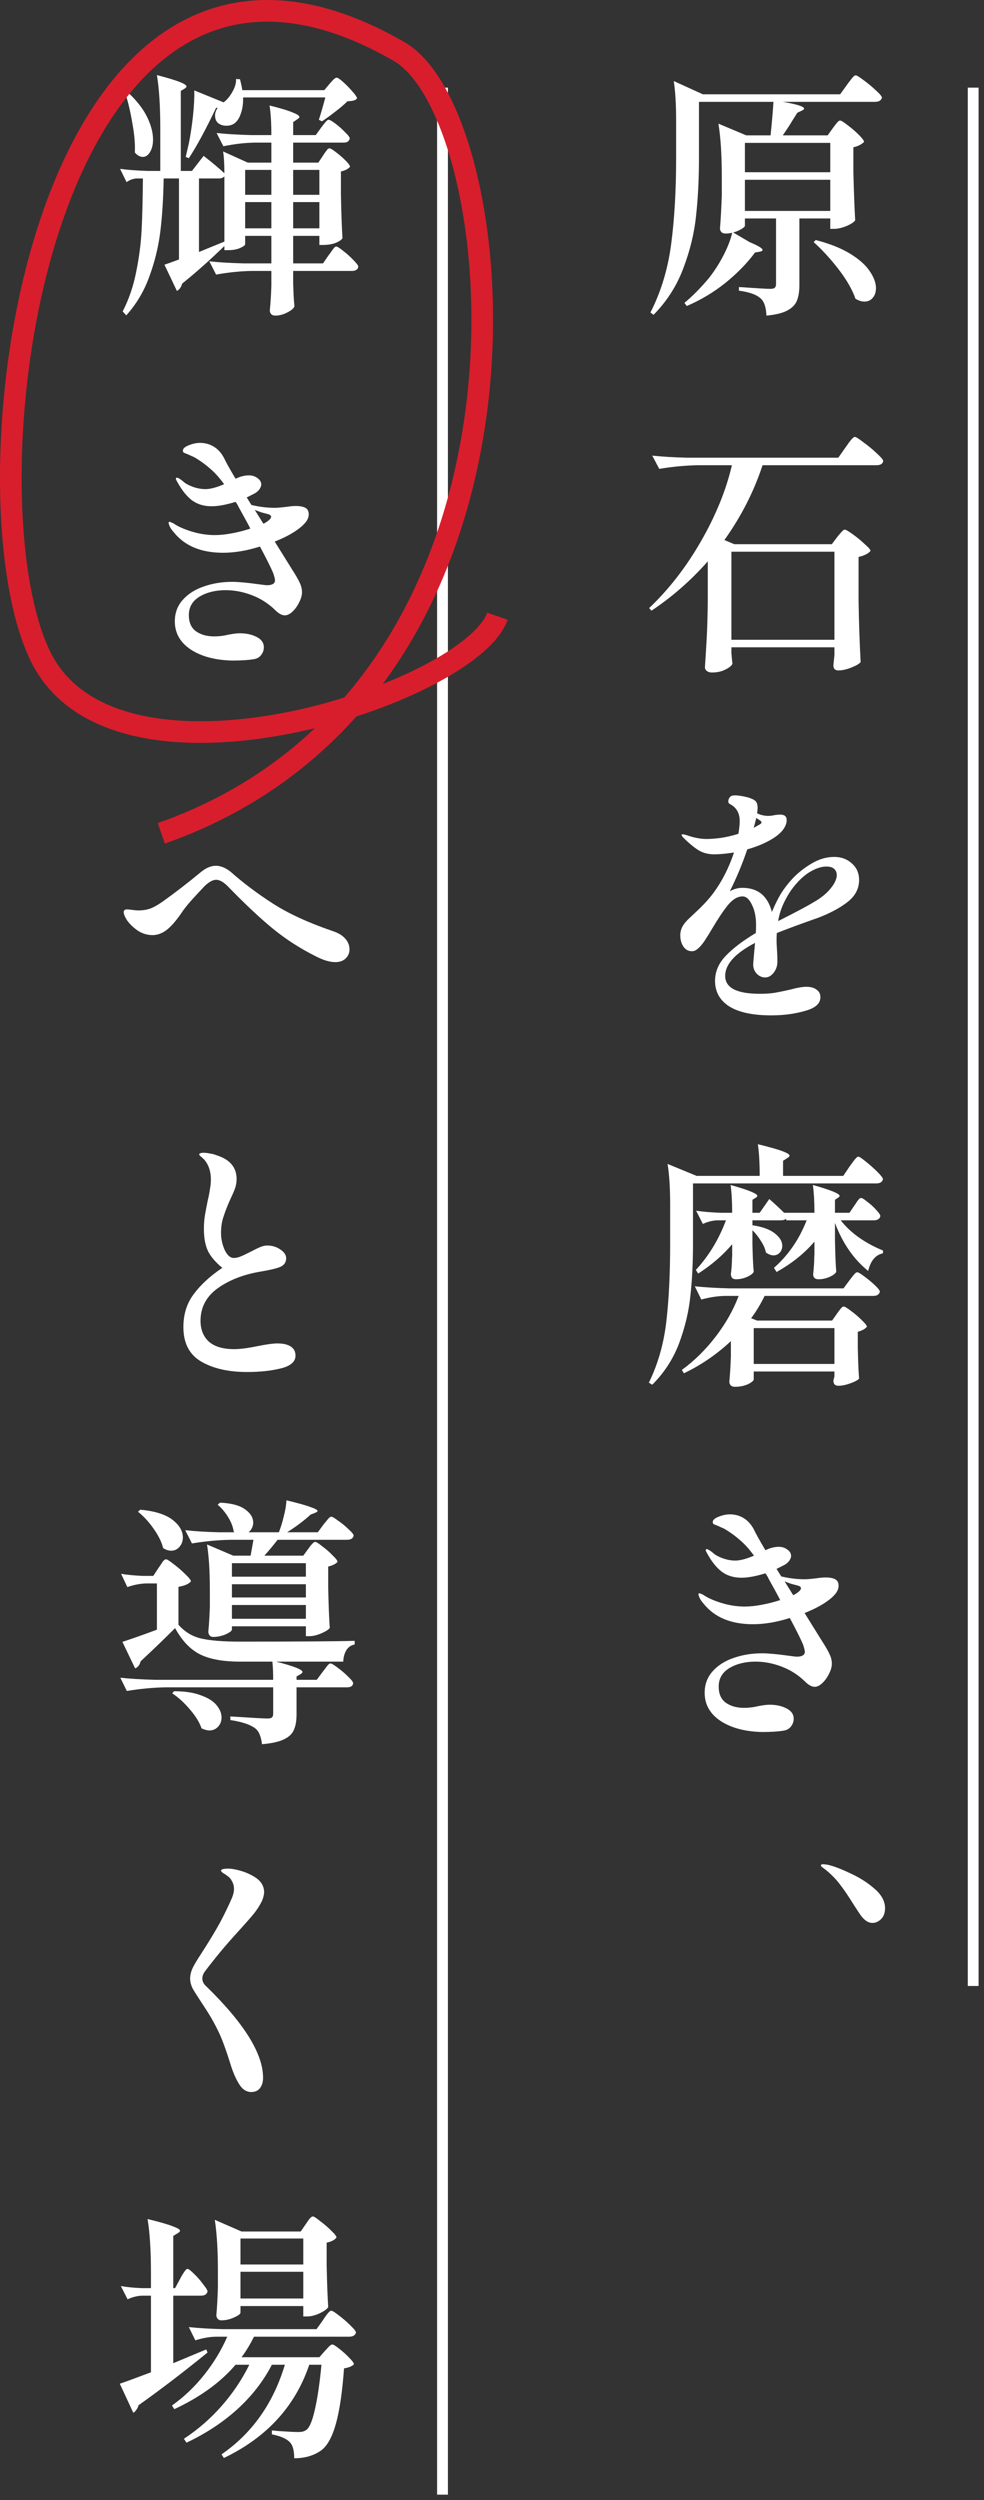
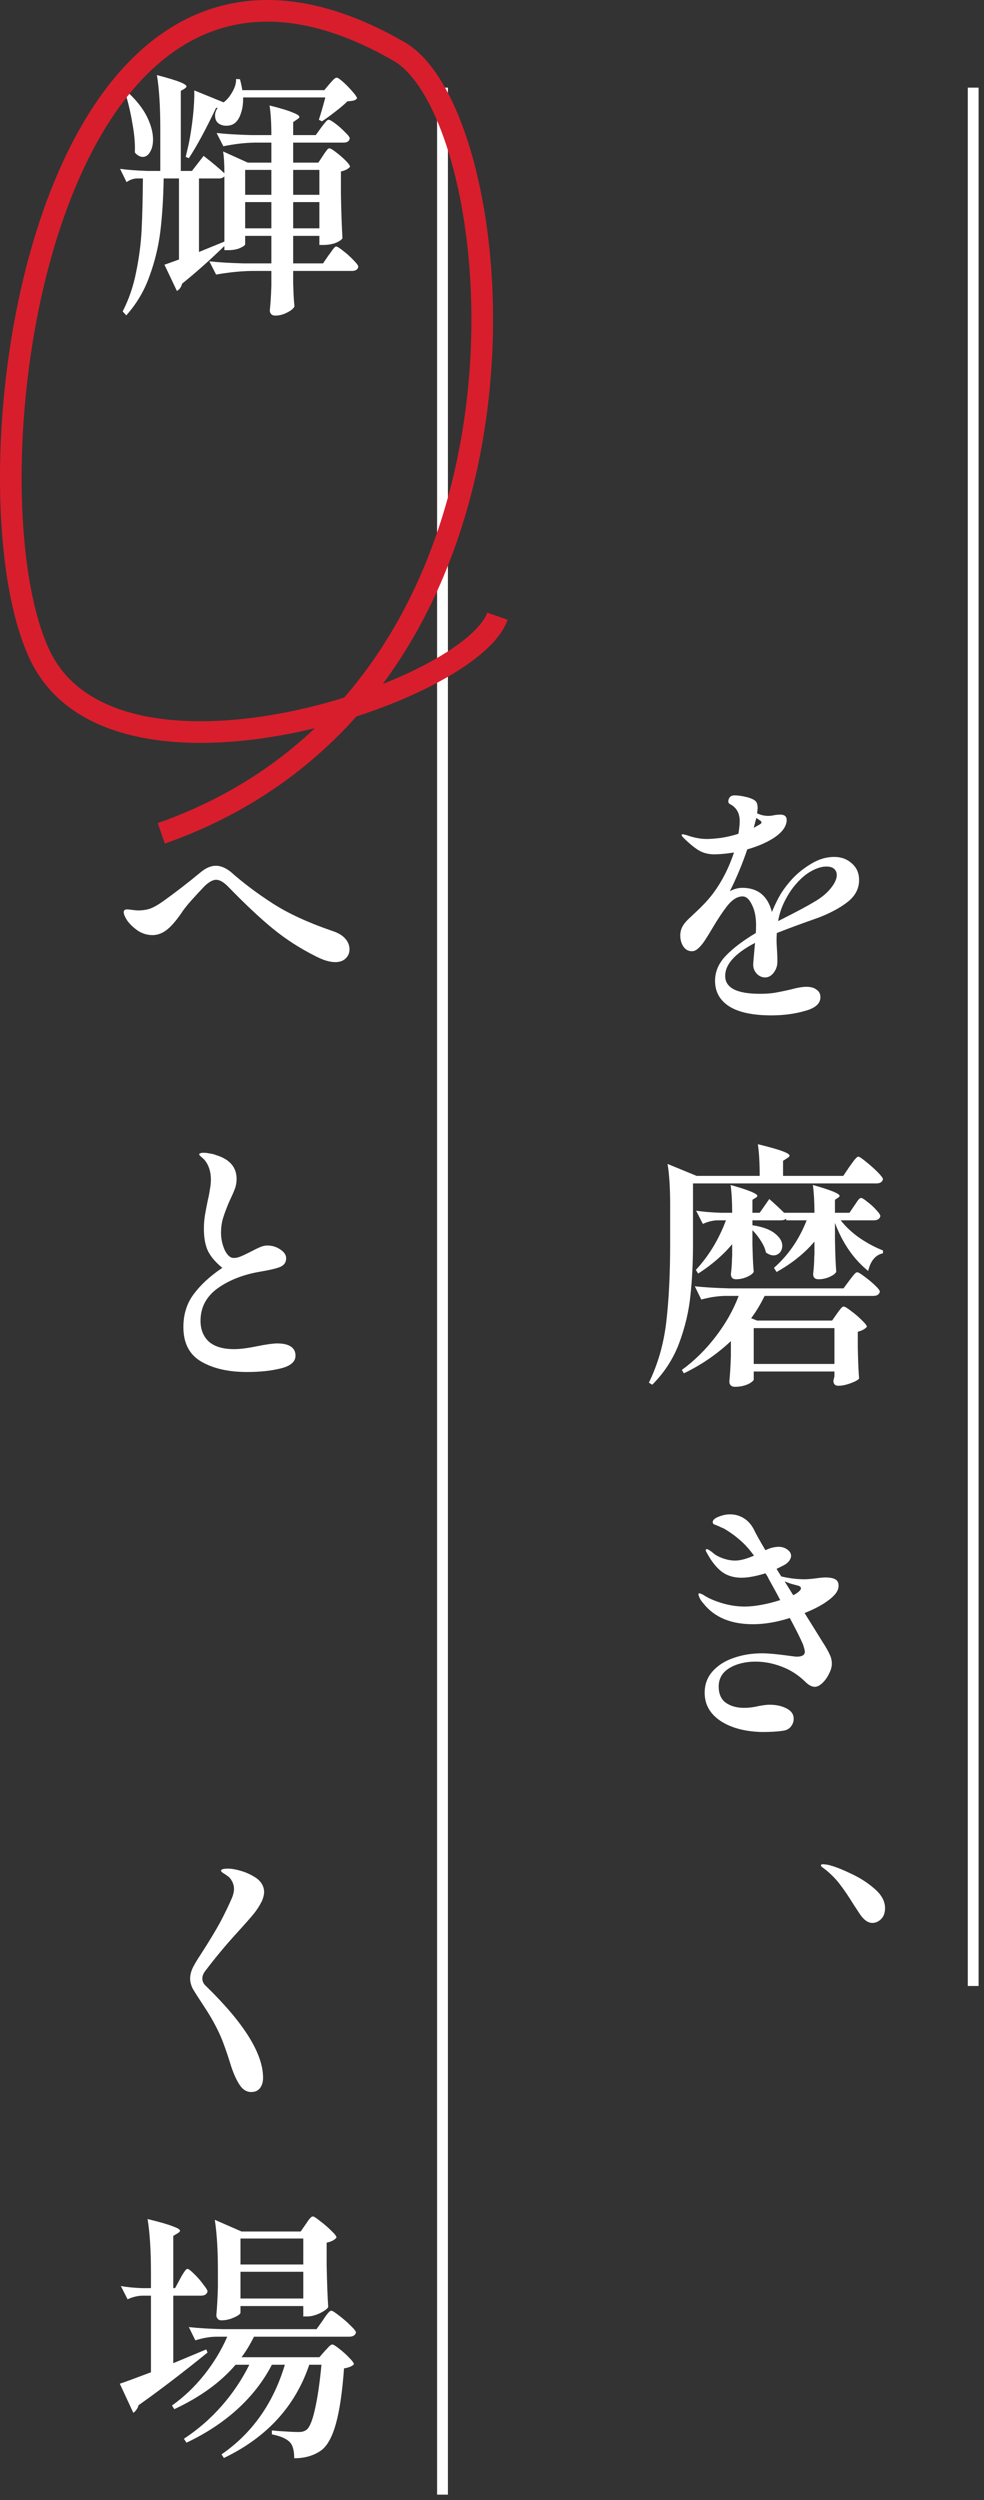
<svg xmlns="http://www.w3.org/2000/svg" width="91" height="231" viewBox="0 0 91 231" fill="none">
  <rect x="0" y="0" width="91" height="231" fill="#333333" stroke="none" />
  <path d="M28.288 205.49C28.352 205.41 28.416 205.314 28.48 205.202C28.56 205.09 28.64 204.994 28.72 204.914C28.8 204.834 28.872 204.794 28.936 204.794C29.032 204.794 29.256 204.938 29.608 205.226C29.976 205.498 30.32 205.794 30.64 206.114C30.96 206.418 31.12 206.626 31.12 206.738C30.96 206.962 30.656 207.122 30.208 207.218V209.258C30.24 210.89 30.288 212.194 30.352 213.17C30.256 213.346 29.992 213.538 29.56 213.746C29.144 213.938 28.76 214.034 28.408 214.034H28.048V213.074H22.24V213.674C22.24 213.802 22.04 213.954 21.64 214.13C21.256 214.306 20.864 214.394 20.464 214.394C20.32 214.394 20.208 214.346 20.128 214.25C20.048 214.154 20.008 214.042 20.008 213.914C20.072 213.242 20.12 212.386 20.152 211.346V209.81C20.152 207.922 20.056 206.354 19.864 205.106L22.336 206.186H27.808L28.288 205.49ZM16.672 210.53C16.72 210.434 16.792 210.306 16.888 210.146C17 209.97 17.088 209.842 17.152 209.762C17.216 209.682 17.28 209.642 17.344 209.642C17.44 209.642 17.64 209.794 17.944 210.098C18.248 210.386 18.528 210.706 18.784 211.058C19.056 211.394 19.192 211.618 19.192 211.73C19.128 211.986 18.928 212.114 18.592 212.114H16.024V218.354L19.072 217.082L19.192 217.37C16.904 219.226 14.776 220.85 12.808 222.242C12.776 222.386 12.712 222.522 12.616 222.65C12.536 222.778 12.44 222.874 12.328 222.938L11.08 220.25C11.608 220.074 12.568 219.722 13.96 219.194V212.114H13.144C12.696 212.13 12.248 212.242 11.8 212.45L11.176 211.226C11.704 211.322 12.344 211.386 13.096 211.418H13.96V209.954C13.96 207.938 13.856 206.298 13.648 205.034C14.768 205.306 15.544 205.53 15.976 205.706C16.424 205.866 16.648 206.002 16.648 206.114C16.648 206.178 16.584 206.25 16.456 206.33L16.024 206.594V211.418H16.192L16.672 210.53ZM28.048 209.234V206.834H22.24V209.234H28.048ZM22.24 209.906V212.378H28.048V209.906H22.24ZM29.872 214.37C29.92 214.29 30 214.17 30.112 214.01C30.24 213.834 30.344 213.706 30.424 213.626C30.504 213.546 30.576 213.506 30.64 213.506C30.736 213.506 30.968 213.65 31.336 213.938C31.72 214.226 32.08 214.538 32.416 214.874C32.752 215.194 32.92 215.41 32.92 215.522C32.856 215.778 32.64 215.906 32.272 215.906H23.488C23.12 216.642 22.736 217.274 22.336 217.802H29.536L30.04 217.226C30.12 217.146 30.232 217.026 30.376 216.866C30.52 216.706 30.64 216.626 30.736 216.626C30.832 216.626 31.04 216.754 31.36 217.01C31.696 217.266 32.008 217.546 32.296 217.85C32.584 218.138 32.728 218.338 32.728 218.45C32.584 218.626 32.28 218.754 31.816 218.834C31.656 221.01 31.408 222.706 31.072 223.922C30.736 225.138 30.288 225.962 29.728 226.394C29.04 226.89 28.2 227.138 27.208 227.138C27.208 226.434 27.08 225.946 26.824 225.674C26.52 225.338 25.96 225.09 25.144 224.93V224.57C25.24 224.57 25.416 224.586 25.672 224.618C26.6 224.682 27.232 224.714 27.568 224.714C27.76 224.714 27.912 224.698 28.024 224.666C28.136 224.634 28.248 224.578 28.36 224.498C28.648 224.258 28.904 223.626 29.128 222.602C29.368 221.562 29.568 220.194 29.728 218.498H28.6C27.304 222.338 24.672 225.21 20.704 227.114L20.488 226.778C23.32 224.826 25.272 222.066 26.344 218.498H25.144C24.344 220.034 23.272 221.41 21.928 222.626C20.6 223.826 19.04 224.85 17.248 225.698L17.008 225.338C18.32 224.474 19.488 223.458 20.512 222.29C21.536 221.122 22.384 219.858 23.056 218.498H21.784C20.408 220.114 18.52 221.482 16.12 222.602L15.904 222.266C17.024 221.466 18.016 220.522 18.88 219.434C19.76 218.33 20.472 217.154 21.016 215.906H19.936C19.344 215.922 18.72 216.034 18.064 216.242L17.464 215.018C18.344 215.114 19.408 215.178 20.656 215.21H29.272L29.872 214.37Z" fill="white" />
  <path d="M23.224 193.298C22.808 193.298 22.456 193.082 22.168 192.65C21.88 192.218 21.616 191.642 21.376 190.922C20.896 189.354 20.472 188.218 20.104 187.514C19.752 186.794 19.312 186.042 18.784 185.258C18.32 184.554 18 184.05 17.824 183.746C17.664 183.426 17.584 183.114 17.584 182.81C17.584 182.522 17.656 182.21 17.8 181.874C17.96 181.538 18.216 181.106 18.568 180.578C19.352 179.362 19.952 178.37 20.368 177.602C20.784 176.818 21.144 176.074 21.448 175.37C21.576 175.066 21.64 174.786 21.64 174.53C21.64 174.274 21.576 174.034 21.448 173.81C21.336 173.586 21.184 173.418 20.992 173.306C20.896 173.226 20.776 173.146 20.632 173.066C20.504 172.97 20.44 172.898 20.44 172.85C20.44 172.722 20.656 172.658 21.088 172.658C21.424 172.658 21.832 172.73 22.312 172.874C22.792 173.018 23.24 173.226 23.656 173.498C24.168 173.85 24.424 174.298 24.424 174.842C24.424 175.05 24.36 175.314 24.232 175.634C24.008 176.082 23.752 176.482 23.464 176.834C23.192 177.17 22.648 177.786 21.832 178.682C20.84 179.77 19.896 180.906 19 182.09C18.808 182.33 18.712 182.57 18.712 182.81C18.712 183.082 18.832 183.322 19.072 183.53C22.576 186.938 24.328 189.754 24.328 191.978C24.328 192.378 24.232 192.698 24.04 192.938C23.864 193.178 23.592 193.298 23.224 193.298Z" fill="white" />
-   <path d="M17.128 141.386C17.976 141.482 19 141.546 20.2 141.578H21.688L21.616 141.53C21.552 141.082 21.376 140.626 21.088 140.162C20.8 139.698 20.48 139.322 20.128 139.034L20.344 138.842C21.4 138.89 22.176 139.098 22.672 139.466C23.168 139.818 23.416 140.226 23.416 140.69C23.416 140.866 23.376 141.034 23.296 141.194C23.216 141.354 23.112 141.482 22.984 141.578H25.792C25.968 141.13 26.12 140.634 26.248 140.09C26.392 139.546 26.472 139.058 26.488 138.626C27.56 138.882 28.304 139.09 28.72 139.25C29.152 139.394 29.368 139.514 29.368 139.61C29.368 139.658 29.296 139.714 29.152 139.778L28.72 139.946C28.176 140.458 27.456 141.002 26.56 141.578H29.392L29.92 140.858C29.968 140.794 30.048 140.698 30.16 140.57C30.272 140.426 30.36 140.322 30.424 140.258C30.504 140.178 30.576 140.138 30.64 140.138C30.736 140.138 30.952 140.266 31.288 140.522C31.64 140.762 31.96 141.026 32.248 141.314C32.552 141.586 32.704 141.778 32.704 141.89C32.656 142.146 32.448 142.274 32.08 142.274H25.672C25.224 142.85 24.816 143.338 24.448 143.738H28.048L28.504 143.114C28.568 143.034 28.632 142.946 28.696 142.85C28.776 142.754 28.856 142.666 28.936 142.586C29.016 142.506 29.088 142.466 29.152 142.466C29.248 142.466 29.464 142.602 29.8 142.874C30.152 143.13 30.472 143.41 30.76 143.714C31.064 144.002 31.216 144.202 31.216 144.314C31.04 144.506 30.752 144.65 30.352 144.746V146.69C30.384 148.258 30.432 149.498 30.496 150.41C30.416 150.554 30.16 150.722 29.728 150.914C29.312 151.09 28.944 151.178 28.624 151.178H28.288V150.266H21.448V150.554C21.448 150.682 21.256 150.834 20.872 151.01C20.488 151.17 20.096 151.25 19.696 151.25C19.568 151.25 19.464 151.202 19.384 151.106C19.304 151.01 19.264 150.898 19.264 150.77C19.328 150.146 19.376 149.37 19.408 148.442V147.026C19.408 145.202 19.32 143.762 19.144 142.706L21.568 143.738H23.176L23.44 142.274H21.352C20.216 142.29 19.016 142.402 17.752 142.61L17.128 141.386ZM15.088 143.042C14.944 142.466 14.648 141.866 14.2 141.242C13.752 140.602 13.272 140.082 12.76 139.682L12.976 139.49C14.32 139.618 15.312 139.93 15.952 140.426C16.592 140.922 16.912 141.466 16.912 142.058C16.912 142.394 16.808 142.682 16.6 142.922C16.392 143.162 16.136 143.282 15.832 143.282C15.592 143.282 15.344 143.202 15.088 143.042ZM32.8 151.946C32.464 152.01 32.208 152.186 32.032 152.474C31.856 152.762 31.76 153.114 31.744 153.53H25.528C27.16 153.946 27.976 154.266 27.976 154.49C27.976 154.538 27.92 154.602 27.808 154.682L27.424 154.898V155.21H29.296L29.848 154.466C29.896 154.402 29.976 154.298 30.088 154.154C30.2 153.994 30.288 153.882 30.352 153.818C30.432 153.738 30.504 153.698 30.568 153.698C30.664 153.698 30.88 153.826 31.216 154.082C31.568 154.338 31.896 154.618 32.2 154.922C32.504 155.21 32.656 155.41 32.656 155.522C32.64 155.778 32.448 155.906 32.08 155.906H27.424V158.402C27.424 158.994 27.344 159.466 27.184 159.818C27.04 160.186 26.736 160.482 26.272 160.706C25.824 160.93 25.144 161.082 24.232 161.162C24.184 160.794 24.112 160.498 24.016 160.274C23.936 160.05 23.8 159.858 23.608 159.698C23.144 159.346 22.376 159.09 21.304 158.93V158.594C23.256 158.722 24.4 158.786 24.736 158.786C24.944 158.786 25.08 158.754 25.144 158.69C25.224 158.626 25.264 158.506 25.264 158.33V155.906H15.328C14.192 155.922 12.992 156.034 11.728 156.242L11.128 155.018C12.008 155.114 13.072 155.178 14.32 155.21H25.264C25.264 154.586 25.24 154.026 25.192 153.53H22.192C20.624 153.53 19.392 153.306 18.496 152.858C17.6 152.41 16.832 151.602 16.192 150.434C15.2 151.426 14.136 152.45 13 153.506C12.92 153.842 12.752 154.058 12.496 154.154L11.32 151.706C12.248 151.402 13.312 151.026 14.512 150.578V146.306H13.504C12.96 146.322 12.384 146.434 11.776 146.642L11.2 145.418C11.76 145.514 12.432 145.578 13.216 145.61H14.176L14.68 144.842C14.728 144.778 14.8 144.674 14.896 144.53C14.992 144.37 15.072 144.258 15.136 144.194C15.216 144.114 15.288 144.074 15.352 144.074C15.448 144.074 15.688 144.226 16.072 144.53C16.456 144.818 16.816 145.13 17.152 145.466C17.488 145.786 17.656 146.002 17.656 146.114C17.464 146.354 17.08 146.522 16.504 146.618V150.122C17.08 150.778 17.776 151.202 18.592 151.394C19.424 151.586 20.616 151.682 22.168 151.682C27.672 151.682 31.216 151.658 32.8 151.61V151.946ZM28.288 145.682V144.434H21.448V145.682H28.288ZM21.448 147.602H28.288V146.378H21.448V147.602ZM21.448 149.57H28.288V148.298H21.448V149.57ZM16.096 156.266C17.104 156.266 17.936 156.394 18.592 156.65C19.264 156.89 19.744 157.194 20.032 157.562C20.336 157.93 20.488 158.306 20.488 158.69C20.488 159.026 20.384 159.306 20.176 159.53C19.968 159.77 19.696 159.89 19.36 159.89C19.168 159.89 18.928 159.826 18.64 159.698C18.448 159.138 18.088 158.554 17.56 157.946C17.048 157.338 16.504 156.842 15.928 156.458L16.096 156.266Z" fill="white" />
  <path d="M22.84 126.77C21.128 126.77 19.72 126.45 18.616 125.81C17.512 125.17 16.96 124.106 16.96 122.618C16.96 121.434 17.28 120.418 17.92 119.57C18.56 118.706 19.44 117.898 20.56 117.146C19.952 116.65 19.512 116.138 19.24 115.61C18.984 115.066 18.856 114.378 18.856 113.546C18.856 113.098 18.888 112.682 18.952 112.298C19.016 111.914 19.104 111.45 19.216 110.906C19.296 110.586 19.36 110.258 19.408 109.922C19.472 109.586 19.504 109.274 19.504 108.986C19.504 108.25 19.304 107.642 18.904 107.162C18.808 107.066 18.704 106.97 18.592 106.874C18.48 106.778 18.424 106.714 18.424 106.682C18.424 106.618 18.456 106.578 18.52 106.562C18.584 106.53 18.688 106.514 18.832 106.514C19.008 106.514 19.208 106.538 19.432 106.586C19.656 106.618 19.84 106.666 19.984 106.73C21.248 107.114 21.88 107.85 21.88 108.938C21.88 109.21 21.84 109.474 21.76 109.73C21.68 109.97 21.552 110.274 21.376 110.642L21.16 111.122C20.936 111.65 20.76 112.122 20.632 112.538C20.504 112.954 20.44 113.41 20.44 113.906C20.44 114.45 20.552 114.978 20.776 115.49C21.016 115.986 21.296 116.234 21.616 116.234C21.824 116.234 22.04 116.186 22.264 116.09C22.504 115.994 22.808 115.85 23.176 115.658C23.544 115.466 23.84 115.322 24.064 115.226C24.304 115.13 24.52 115.082 24.712 115.082C25.16 115.082 25.56 115.202 25.912 115.442C26.28 115.682 26.464 115.954 26.464 116.258C26.464 116.626 26.288 116.89 25.936 117.05C25.6 117.194 25.008 117.338 24.16 117.482C22.576 117.738 21.24 118.25 20.152 119.018C19.08 119.786 18.544 120.794 18.544 122.042C18.544 122.842 18.8 123.482 19.312 123.962C19.84 124.426 20.624 124.658 21.664 124.658C22.208 124.658 22.944 124.562 23.872 124.37C24.672 124.21 25.264 124.13 25.648 124.13C26.192 124.13 26.608 124.226 26.896 124.418C27.184 124.61 27.328 124.89 27.328 125.258C27.328 125.818 26.88 126.21 25.984 126.434C25.088 126.658 24.04 126.77 22.84 126.77Z" fill="white" />
  <path d="M31 88.898C30.488 88.898 29.88 88.714 29.176 88.346C27.768 87.642 26.472 86.81 25.288 85.85C24.104 84.89 22.696 83.57 21.064 81.89C20.664 81.49 20.304 81.29 19.984 81.29C19.696 81.29 19.352 81.474 18.952 81.842C18.552 82.258 18.136 82.706 17.704 83.186C17.288 83.65 16.968 84.058 16.744 84.41C16.232 85.146 15.768 85.666 15.352 85.97C14.952 86.258 14.536 86.402 14.104 86.402C13.64 86.402 13.2 86.274 12.784 86.018C12.384 85.746 12.056 85.442 11.8 85.106C11.56 84.754 11.44 84.474 11.44 84.266C11.44 84.202 11.464 84.146 11.512 84.098C11.56 84.05 11.632 84.026 11.728 84.026C11.84 84.026 12.008 84.042 12.232 84.074C12.456 84.106 12.656 84.122 12.832 84.122C13.168 84.122 13.496 84.074 13.816 83.978C14.152 83.866 14.56 83.642 15.04 83.306C16.208 82.474 17.4 81.554 18.616 80.546C19.08 80.178 19.528 79.994 19.96 79.994C20.408 79.994 20.872 80.186 21.352 80.57C22.488 81.578 23.776 82.546 25.216 83.474C26.656 84.402 28.496 85.25 30.736 86.018C31.28 86.194 31.68 86.434 31.936 86.738C32.192 87.026 32.32 87.354 32.32 87.722C32.32 88.058 32.2 88.338 31.96 88.562C31.736 88.786 31.416 88.898 31 88.898Z" fill="white" />
-   <path d="M28.552 47.522C28.552 47.778 28.448 48.034 28.24 48.29C28.032 48.53 27.8 48.738 27.544 48.914C27.032 49.298 26.32 49.674 25.408 50.042L26.992 52.586C27.344 53.13 27.584 53.546 27.712 53.834C27.856 54.122 27.928 54.418 27.928 54.722C27.928 55.01 27.84 55.322 27.664 55.658C27.504 55.994 27.296 56.282 27.04 56.522C26.8 56.746 26.568 56.858 26.344 56.858C26.072 56.858 25.776 56.698 25.456 56.378C24.816 55.754 24.088 55.29 23.272 54.986C22.472 54.682 21.672 54.53 20.872 54.53C19.928 54.53 19.12 54.73 18.448 55.13C17.792 55.53 17.464 56.098 17.464 56.834C17.464 57.506 17.68 58.002 18.112 58.322C18.56 58.642 19.128 58.802 19.816 58.802C20.264 58.802 20.712 58.746 21.16 58.634C21.24 58.618 21.384 58.594 21.592 58.562C21.8 58.53 21.992 58.514 22.168 58.514C22.776 58.514 23.296 58.626 23.728 58.85C24.176 59.074 24.4 59.394 24.4 59.81C24.4 60.066 24.32 60.298 24.16 60.506C24 60.73 23.76 60.866 23.44 60.914C22.928 60.994 22.28 61.034 21.496 61.034C19.928 61.002 18.648 60.666 17.656 60.026C16.664 59.37 16.168 58.498 16.168 57.41C16.168 56.642 16.408 55.986 16.888 55.442C17.384 54.882 18.032 54.466 18.832 54.194C19.648 53.906 20.528 53.762 21.472 53.762C22.032 53.762 22.832 53.834 23.872 53.978C24.352 54.042 24.616 54.074 24.664 54.074C25.176 54.074 25.432 53.922 25.432 53.618C25.432 53.506 25.376 53.282 25.264 52.946C25.04 52.418 24.632 51.602 24.04 50.498C22.84 50.882 21.704 51.074 20.632 51.074C18.6 51.074 17.08 50.442 16.072 49.178C15.912 49.002 15.792 48.834 15.712 48.674C15.632 48.498 15.592 48.37 15.592 48.29C15.592 48.242 15.624 48.218 15.688 48.218C15.736 48.218 15.856 48.266 16.048 48.362C16.432 48.634 16.984 48.882 17.704 49.106C18.424 49.33 19.144 49.442 19.864 49.442C20.344 49.442 20.88 49.386 21.472 49.274C22.064 49.162 22.624 49.018 23.152 48.842C22.976 48.49 22.624 47.842 22.096 46.898C22 46.69 21.896 46.514 21.784 46.37C20.904 46.642 20.168 46.778 19.576 46.778C18.856 46.778 18.248 46.594 17.752 46.226C17.272 45.858 16.832 45.314 16.432 44.594C16.32 44.402 16.264 44.282 16.264 44.234C16.264 44.17 16.296 44.138 16.36 44.138C16.472 44.138 16.68 44.266 16.984 44.522C17.16 44.682 17.44 44.834 17.824 44.978C18.224 45.122 18.616 45.194 19 45.194C19.448 45.194 20.024 45.042 20.728 44.738C20.296 44.146 19.872 43.674 19.456 43.322C19.04 42.954 18.608 42.634 18.16 42.362C18.016 42.266 17.856 42.186 17.68 42.122C17.52 42.042 17.416 41.994 17.368 41.978C17.208 41.914 17.088 41.866 17.008 41.834C16.944 41.786 16.912 41.722 16.912 41.642C16.912 41.45 17.096 41.282 17.464 41.138C17.832 40.994 18.176 40.922 18.496 40.922C18.976 40.922 19.408 41.042 19.792 41.282C20.176 41.522 20.488 41.874 20.728 42.338C20.872 42.658 21.224 43.29 21.784 44.234C22.04 44.122 22.2 44.058 22.264 44.042C22.536 43.962 22.784 43.922 23.008 43.922C23.328 43.922 23.6 44.01 23.824 44.186C24.048 44.346 24.16 44.538 24.16 44.762C24.16 44.906 24.096 45.066 23.968 45.242C23.84 45.402 23.68 45.53 23.488 45.626L22.816 45.962L23.248 46.658C23.984 46.834 24.704 46.922 25.408 46.922C25.648 46.922 26.024 46.89 26.536 46.826C26.856 46.778 27.128 46.754 27.352 46.754C27.736 46.754 28.032 46.81 28.24 46.922C28.448 47.034 28.552 47.234 28.552 47.522ZM24.352 48.386C24.416 48.37 24.496 48.33 24.592 48.266C24.912 48.058 25.072 47.89 25.072 47.762C25.072 47.634 24.968 47.546 24.76 47.498C24.648 47.466 24.464 47.418 24.208 47.354C23.968 47.274 23.752 47.194 23.56 47.114L24.352 48.386Z" fill="white" />
  <path d="M29.872 14.378C29.92 14.298 29.984 14.202 30.064 14.09C30.16 13.962 30.232 13.866 30.28 13.802C30.344 13.738 30.408 13.706 30.472 13.706C30.568 13.706 30.768 13.826 31.072 14.066C31.392 14.306 31.688 14.562 31.96 14.834C32.232 15.106 32.368 15.298 32.368 15.41C32.192 15.618 31.912 15.762 31.528 15.842V17.954C31.56 19.65 31.608 21.002 31.672 22.01C31.592 22.154 31.384 22.298 31.048 22.442C30.712 22.57 30.312 22.634 29.848 22.634H29.536V21.794H27.112V24.338H29.872L30.4 23.57C30.48 23.474 30.568 23.354 30.664 23.21C30.76 23.066 30.84 22.962 30.904 22.898C30.968 22.818 31.032 22.778 31.096 22.778C31.192 22.778 31.408 22.914 31.744 23.186C32.08 23.442 32.392 23.722 32.68 24.026C32.984 24.33 33.136 24.538 33.136 24.65C33.088 24.906 32.888 25.034 32.536 25.034H27.112V26.162L27.136 26.858C27.152 27.386 27.184 27.866 27.232 28.298C27.168 28.49 26.944 28.682 26.56 28.874C26.192 29.066 25.824 29.162 25.456 29.162C25.296 29.162 25.168 29.114 25.072 29.018C24.992 28.922 24.952 28.81 24.952 28.682C25.016 28.09 25.064 27.338 25.096 26.426V25.034H23.296C22.256 25.05 21.152 25.162 19.984 25.37L19.36 24.146C20.24 24.242 21.304 24.306 22.552 24.338H25.096V21.794H22.672V22.562C22.672 22.658 22.512 22.778 22.192 22.922C21.888 23.05 21.528 23.114 21.112 23.114H20.752V22.73C19.456 23.994 18.152 25.154 16.84 26.21C16.76 26.53 16.6 26.754 16.36 26.882L15.208 24.458C15.448 24.378 15.896 24.218 16.552 23.978V16.49H15.136C15.104 18.346 15 19.986 14.824 21.41C14.648 22.818 14.312 24.194 13.816 25.538C13.336 26.882 12.624 28.082 11.68 29.138L11.344 28.778C11.92 27.658 12.336 26.442 12.592 25.13C12.864 23.802 13.032 22.514 13.096 21.266C13.16 20.018 13.2 18.426 13.216 16.49H12.616C12.312 16.506 12.008 16.618 11.704 16.826L11.104 15.602C11.808 15.698 12.656 15.762 13.648 15.794H14.824V11.858C14.824 9.842 14.72 8.202 14.512 6.938C15.552 7.21 16.264 7.426 16.648 7.586C17.048 7.746 17.248 7.882 17.248 7.994C17.248 8.042 17.192 8.106 17.08 8.186L16.72 8.402V15.794H17.752L18.832 14.402C19.632 15.026 20.272 15.562 20.752 16.01C20.752 15.146 20.712 14.474 20.632 13.994L22.912 15.026H25.096V13.178H23.536C22.624 13.194 21.664 13.306 20.656 13.514L20.032 12.29C20.912 12.386 21.976 12.45 23.224 12.482H25.096C25.096 11.378 25.04 10.466 24.928 9.746C25.952 10.002 26.664 10.218 27.064 10.394C27.48 10.554 27.688 10.69 27.688 10.802C27.688 10.866 27.624 10.938 27.496 11.018L27.112 11.282V12.482H29.2L29.704 11.786C29.768 11.706 29.848 11.602 29.944 11.474C30.056 11.33 30.144 11.226 30.208 11.162C30.272 11.098 30.336 11.066 30.4 11.066C30.496 11.066 30.704 11.186 31.024 11.426C31.344 11.666 31.64 11.93 31.912 12.218C32.2 12.49 32.344 12.682 32.344 12.794C32.296 13.05 32.104 13.178 31.768 13.178H27.112V15.026H29.44L29.872 14.378ZM30.472 7.754C30.52 7.706 30.592 7.626 30.688 7.514C30.784 7.402 30.864 7.322 30.928 7.274C31.008 7.21 31.08 7.178 31.144 7.178C31.24 7.178 31.44 7.314 31.744 7.586C32.048 7.858 32.336 8.154 32.608 8.474C32.88 8.778 33.016 8.986 33.016 9.098C32.936 9.194 32.832 9.258 32.704 9.29C32.576 9.322 32.384 9.346 32.128 9.362C31.84 9.65 31.464 9.97 31 10.322C30.552 10.674 30.144 10.97 29.776 11.21L29.488 11.066C29.648 10.586 29.848 9.898 30.088 9.002H22.48C22.496 9.546 22.432 10.026 22.288 10.442C22.16 10.858 21.968 11.17 21.712 11.378C21.504 11.538 21.24 11.618 20.92 11.618C20.632 11.618 20.384 11.538 20.176 11.378C19.984 11.218 19.888 10.978 19.888 10.658C19.888 10.434 19.968 10.202 20.128 9.962H19.984C19.04 11.946 18.2 13.498 17.464 14.618L17.176 14.498L17.464 13.25C17.624 12.45 17.752 11.602 17.848 10.706C17.944 9.794 17.984 9.01 17.968 8.354L20.68 9.458C20.968 9.25 21.232 8.938 21.472 8.522C21.728 8.09 21.848 7.682 21.832 7.298L22.192 7.322C22.288 7.674 22.36 8.01 22.408 8.33H29.992L30.472 7.754ZM11.944 8.642C12.712 9.378 13.272 10.114 13.624 10.85C13.976 11.586 14.152 12.266 14.152 12.89C14.152 13.37 14.056 13.762 13.864 14.066C13.688 14.354 13.472 14.498 13.216 14.498C12.944 14.498 12.696 14.362 12.472 14.09C12.504 13.306 12.432 12.434 12.256 11.474C12.096 10.498 11.888 9.586 11.632 8.738L11.944 8.642ZM25.096 18.002V15.698H22.672V18.002H25.096ZM29.536 18.002V15.698H27.112V18.002H29.536ZM20.752 16.298C20.624 16.426 20.456 16.49 20.248 16.49H18.4V23.282L20.752 22.322V16.298ZM22.672 18.674V21.098H25.096V18.674H22.672ZM27.112 18.674V21.098H29.536V18.674H27.112Z" fill="white" />
  <path d="M78.968 176.018C78.504 175.266 78.088 174.65 77.72 174.17C77.352 173.674 76.904 173.21 76.376 172.778C76.296 172.714 76.2 172.642 76.088 172.562C75.976 172.482 75.92 172.418 75.92 172.37C75.92 172.29 75.984 172.25 76.112 172.25C76.176 172.25 76.32 172.266 76.544 172.298C77.104 172.426 77.8 172.69 78.632 173.09C79.48 173.474 80.224 173.946 80.864 174.506C81.52 175.066 81.848 175.666 81.848 176.306C81.848 176.738 81.728 177.074 81.488 177.314C81.248 177.554 80.976 177.674 80.672 177.674C80.256 177.674 79.856 177.378 79.472 176.786L78.968 176.018Z" fill="white" />
  <path d="M77.552 146.522C77.552 146.778 77.448 147.034 77.24 147.29C77.032 147.53 76.8 147.738 76.544 147.914C76.032 148.298 75.32 148.674 74.408 149.042L75.992 151.586C76.344 152.13 76.584 152.546 76.712 152.834C76.856 153.122 76.928 153.418 76.928 153.722C76.928 154.01 76.84 154.322 76.664 154.658C76.504 154.994 76.296 155.282 76.04 155.522C75.8 155.746 75.568 155.858 75.344 155.858C75.072 155.858 74.776 155.698 74.456 155.378C73.816 154.754 73.088 154.29 72.272 153.986C71.472 153.682 70.672 153.53 69.872 153.53C68.928 153.53 68.12 153.73 67.448 154.13C66.792 154.53 66.464 155.098 66.464 155.834C66.464 156.506 66.68 157.002 67.112 157.322C67.56 157.642 68.128 157.802 68.816 157.802C69.264 157.802 69.712 157.746 70.16 157.634C70.24 157.618 70.384 157.594 70.592 157.562C70.8 157.53 70.992 157.514 71.168 157.514C71.776 157.514 72.296 157.626 72.728 157.85C73.176 158.074 73.4 158.394 73.4 158.81C73.4 159.066 73.32 159.298 73.16 159.506C73 159.73 72.76 159.866 72.44 159.914C71.928 159.994 71.28 160.034 70.496 160.034C68.928 160.002 67.648 159.666 66.656 159.026C65.664 158.37 65.168 157.498 65.168 156.41C65.168 155.642 65.408 154.986 65.888 154.442C66.384 153.882 67.032 153.466 67.832 153.194C68.648 152.906 69.528 152.762 70.472 152.762C71.032 152.762 71.832 152.834 72.872 152.978C73.352 153.042 73.616 153.074 73.664 153.074C74.176 153.074 74.432 152.922 74.432 152.618C74.432 152.506 74.376 152.282 74.264 151.946C74.04 151.418 73.632 150.602 73.04 149.498C71.84 149.882 70.704 150.074 69.632 150.074C67.6 150.074 66.08 149.442 65.072 148.178C64.912 148.002 64.792 147.834 64.712 147.674C64.632 147.498 64.592 147.37 64.592 147.29C64.592 147.242 64.624 147.218 64.688 147.218C64.736 147.218 64.856 147.266 65.048 147.362C65.432 147.634 65.984 147.882 66.704 148.106C67.424 148.33 68.144 148.442 68.864 148.442C69.344 148.442 69.88 148.386 70.472 148.274C71.064 148.162 71.624 148.018 72.152 147.842C71.976 147.49 71.624 146.842 71.096 145.898C71 145.69 70.896 145.514 70.784 145.37C69.904 145.642 69.168 145.778 68.576 145.778C67.856 145.778 67.248 145.594 66.752 145.226C66.272 144.858 65.832 144.314 65.432 143.594C65.32 143.402 65.264 143.282 65.264 143.234C65.264 143.17 65.296 143.138 65.36 143.138C65.472 143.138 65.68 143.266 65.984 143.522C66.16 143.682 66.44 143.834 66.824 143.978C67.224 144.122 67.616 144.194 68 144.194C68.448 144.194 69.024 144.042 69.728 143.738C69.296 143.146 68.872 142.674 68.456 142.322C68.04 141.954 67.608 141.634 67.16 141.362C67.016 141.266 66.856 141.186 66.68 141.122C66.52 141.042 66.416 140.994 66.368 140.978C66.208 140.914 66.088 140.866 66.008 140.834C65.944 140.786 65.912 140.722 65.912 140.642C65.912 140.45 66.096 140.282 66.464 140.138C66.832 139.994 67.176 139.922 67.496 139.922C67.976 139.922 68.408 140.042 68.792 140.282C69.176 140.522 69.488 140.874 69.728 141.338C69.872 141.658 70.224 142.29 70.784 143.234C71.04 143.122 71.2 143.058 71.264 143.042C71.536 142.962 71.784 142.922 72.008 142.922C72.328 142.922 72.6 143.01 72.824 143.186C73.048 143.346 73.16 143.538 73.16 143.762C73.16 143.906 73.096 144.066 72.968 144.242C72.84 144.402 72.68 144.53 72.488 144.626L71.816 144.962L72.248 145.658C72.984 145.834 73.704 145.922 74.408 145.922C74.648 145.922 75.024 145.89 75.536 145.826C75.856 145.778 76.128 145.754 76.352 145.754C76.736 145.754 77.032 145.81 77.24 145.922C77.448 146.034 77.552 146.234 77.552 146.522ZM73.352 147.386C73.416 147.37 73.496 147.33 73.592 147.266C73.912 147.058 74.072 146.89 74.072 146.762C74.072 146.634 73.968 146.546 73.76 146.498C73.648 146.466 73.464 146.418 73.208 146.354C72.968 146.274 72.752 146.194 72.56 146.114L73.352 147.386Z" fill="white" />
  <path d="M78.584 107.762C78.664 107.65 78.752 107.53 78.848 107.402C78.944 107.258 79.04 107.138 79.136 107.042C79.232 106.93 79.312 106.874 79.376 106.874C79.472 106.874 79.704 107.026 80.072 107.33C80.456 107.634 80.816 107.954 81.152 108.29C81.488 108.626 81.656 108.85 81.656 108.962C81.592 109.218 81.384 109.346 81.032 109.346H64.088V114.89C64.088 116.666 64.008 118.274 63.848 119.714C63.704 121.154 63.36 122.61 62.816 124.082C62.272 125.538 61.44 126.826 60.32 127.946L60.008 127.754C60.84 126.058 61.376 124.194 61.616 122.162C61.856 120.13 61.976 117.714 61.976 114.914V111.29C61.976 109.754 61.896 108.506 61.736 107.546L64.424 108.65H70.256C70.256 107.466 70.2 106.49 70.088 105.722C71.192 105.994 71.952 106.21 72.368 106.37C72.8 106.53 73.016 106.666 73.016 106.778C73.016 106.842 72.952 106.914 72.824 106.994L72.416 107.258V108.65H77.984L78.584 107.762ZM79.016 111.386C79.064 111.322 79.128 111.226 79.208 111.098C79.304 110.954 79.384 110.85 79.448 110.786C79.512 110.722 79.576 110.69 79.64 110.69C79.736 110.69 79.928 110.81 80.216 111.05C80.52 111.274 80.792 111.522 81.032 111.794C81.288 112.066 81.416 112.258 81.416 112.37C81.352 112.626 81.152 112.754 80.816 112.754H77.744C78.224 113.362 78.808 113.906 79.496 114.386C80.2 114.866 80.92 115.25 81.656 115.538V115.802C80.968 115.946 80.512 116.49 80.288 117.434C78.944 116.346 77.92 114.866 77.216 112.994V114.554L77.24 115.514C77.256 116.234 77.288 116.898 77.336 117.506C77.272 117.666 77.064 117.826 76.712 117.986C76.376 118.13 76.04 118.202 75.704 118.202C75.368 118.202 75.2 118.042 75.2 117.722C75.248 117.306 75.28 116.898 75.296 116.498C75.296 116.258 75.304 116.058 75.32 115.898V114.722C74.392 115.81 73.224 116.746 71.816 117.53L71.576 117.146C72.904 115.978 73.912 114.514 74.6 112.754H72.728L72.68 112.61C72.584 112.706 72.44 112.754 72.248 112.754H69.584V113.21C70.528 113.354 71.224 113.61 71.672 113.978C72.12 114.33 72.344 114.706 72.344 115.106C72.344 115.362 72.264 115.578 72.104 115.754C71.944 115.914 71.752 115.994 71.528 115.994C71.32 115.994 71.088 115.906 70.832 115.73C70.768 115.394 70.616 115.042 70.376 114.674C70.152 114.306 69.888 113.97 69.584 113.666V114.986L69.608 115.802C69.624 116.41 69.656 116.978 69.704 117.506C69.64 117.666 69.432 117.826 69.08 117.986C68.744 118.13 68.408 118.202 68.072 118.202C67.912 118.202 67.792 118.162 67.712 118.082C67.632 117.986 67.592 117.866 67.592 117.722C67.64 117.354 67.672 116.978 67.688 116.594C67.688 116.37 67.696 116.186 67.712 116.042V114.962C66.864 115.97 65.816 116.874 64.568 117.674L64.352 117.338C65.552 116.042 66.48 114.514 67.136 112.754H66.344C65.896 112.77 65.448 112.882 65 113.09L64.376 111.866C65 111.962 65.752 112.026 66.632 112.058H67.712C67.712 111.066 67.664 110.21 67.568 109.49C69.216 109.954 70.04 110.29 70.04 110.498C70.04 110.546 69.992 110.602 69.896 110.666L69.584 110.858V112.058H70.256L71.144 110.786C71.672 111.25 72.136 111.682 72.536 112.082V112.058H75.32C75.32 111.066 75.272 110.21 75.176 109.49C76.824 109.954 77.648 110.29 77.648 110.498C77.648 110.546 77.6 110.602 77.504 110.666L77.216 110.858V112.058H78.56L79.016 111.386ZM77.408 121.37C77.456 121.306 77.52 121.218 77.6 121.106C77.696 120.978 77.776 120.882 77.84 120.818C77.904 120.754 77.968 120.722 78.032 120.722C78.128 120.722 78.352 120.858 78.704 121.13C79.056 121.386 79.384 121.666 79.688 121.97C80.008 122.274 80.168 122.482 80.168 122.594C79.992 122.802 79.712 122.954 79.328 123.05V124.538L79.352 125.426C79.368 126.098 79.4 126.746 79.448 127.37C79.368 127.498 79.112 127.642 78.68 127.802C78.248 127.962 77.864 128.042 77.528 128.042C77.224 128.042 77.072 127.882 77.072 127.562C77.072 127.562 77.104 127.434 77.168 127.178V126.722H69.704V127.466C69.704 127.53 69.624 127.618 69.464 127.73C69.32 127.842 69.112 127.938 68.84 128.018C68.584 128.098 68.288 128.138 67.952 128.138C67.792 128.138 67.664 128.09 67.568 127.994C67.488 127.898 67.448 127.786 67.448 127.658C67.512 127.034 67.56 126.258 67.592 125.33V123.914C66.296 125.13 64.848 126.122 63.248 126.89L63.056 126.578C64.224 125.73 65.272 124.698 66.2 123.482C67.128 122.266 67.832 121.018 68.312 119.738H67.064C66.344 119.754 65.608 119.866 64.856 120.074L64.256 118.85C65.136 118.946 66.2 119.01 67.448 119.042H78.008L78.56 118.298C78.624 118.218 78.704 118.114 78.8 117.986C78.912 117.842 79 117.738 79.064 117.674C79.144 117.594 79.216 117.554 79.28 117.554C79.376 117.554 79.592 117.682 79.928 117.938C80.28 118.194 80.608 118.466 80.912 118.754C81.216 119.042 81.368 119.242 81.368 119.354C81.304 119.61 81.104 119.738 80.768 119.738H70.712C70.328 120.522 69.912 121.21 69.464 121.802L70.016 122.018H76.952L77.408 121.37ZM77.168 126.026V122.714H69.704V126.026H77.168Z" fill="white" />
  <path d="M75.68 84.794C74.128 85.338 72.848 85.81 71.84 86.21C71.808 86.658 71.808 87.09 71.84 87.506C71.888 88.258 71.904 88.746 71.888 88.97C71.872 89.306 71.752 89.618 71.528 89.906C71.304 90.178 71.048 90.314 70.76 90.314C70.472 90.314 70.216 90.202 69.992 89.978C69.768 89.738 69.656 89.458 69.656 89.138C69.656 89.01 69.688 88.61 69.752 87.938L69.824 87.122C67.984 88.082 67.064 89.098 67.064 90.17C67.064 91.274 68.136 91.826 70.28 91.826C70.824 91.826 71.28 91.794 71.648 91.73C72.032 91.666 72.504 91.57 73.064 91.442C73.704 91.266 74.208 91.178 74.576 91.178C74.976 91.178 75.288 91.266 75.512 91.442C75.752 91.602 75.872 91.834 75.872 92.138C75.872 92.73 75.392 93.154 74.432 93.41C73.488 93.682 72.456 93.818 71.336 93.818C69.608 93.818 68.304 93.538 67.424 92.978C66.56 92.418 66.128 91.634 66.128 90.626C66.128 89.778 66.456 89.01 67.112 88.322C67.784 87.618 68.712 86.914 69.896 86.21C69.912 86.05 69.92 85.802 69.92 85.466C69.92 84.714 69.792 84.09 69.536 83.594C69.296 83.082 69.008 82.826 68.672 82.826C68.208 82.826 67.752 83.098 67.304 83.642C66.872 84.186 66.4 84.89 65.888 85.754L65.528 86.354C65.48 86.434 65.352 86.634 65.144 86.954C64.936 87.258 64.736 87.49 64.544 87.65C64.368 87.81 64.184 87.89 63.992 87.89C63.656 87.89 63.392 87.746 63.2 87.458C63.008 87.17 62.912 86.826 62.912 86.426C62.912 86.122 62.984 85.842 63.128 85.586C63.272 85.33 63.504 85.058 63.824 84.77L64.208 84.41C64.992 83.69 65.592 83.042 66.008 82.466C66.792 81.394 67.416 80.162 67.88 78.77C67.144 78.882 66.536 78.938 66.056 78.938C65.496 78.938 65.008 78.81 64.592 78.554C64.176 78.298 63.688 77.89 63.128 77.33C63.064 77.234 63.032 77.17 63.032 77.138C63.032 77.106 63.072 77.09 63.152 77.09C63.216 77.09 63.328 77.114 63.488 77.162C64.16 77.402 64.784 77.522 65.36 77.522C65.68 77.522 66.104 77.49 66.632 77.426C67.176 77.346 67.728 77.218 68.288 77.042C68.368 76.562 68.408 76.17 68.408 75.866C68.408 75.178 68.144 74.674 67.616 74.354C67.536 74.322 67.472 74.282 67.424 74.234C67.376 74.186 67.352 74.13 67.352 74.066C67.352 73.906 67.4 73.77 67.496 73.658C67.592 73.546 67.736 73.49 67.928 73.49C68.232 73.49 68.584 73.538 68.984 73.634C69.4 73.73 69.696 73.858 69.872 74.018C70 74.146 70.064 74.362 70.064 74.666C70.064 74.762 70.048 74.922 70.016 75.146C70.336 75.306 70.68 75.386 71.048 75.386C71.256 75.386 71.448 75.362 71.624 75.314C71.848 75.282 72.024 75.266 72.152 75.266C72.552 75.266 72.752 75.434 72.752 75.77C72.752 76.09 72.616 76.418 72.344 76.754C72.072 77.074 71.688 77.37 71.192 77.642C70.632 77.962 69.936 78.242 69.104 78.482C68.672 79.778 68.136 81.066 67.496 82.346C67.88 82.138 68.264 82.034 68.648 82.034C70.088 82.034 71 82.778 71.384 84.266C71.656 83.61 71.936 83.042 72.224 82.562C72.528 82.082 72.88 81.626 73.28 81.194C73.776 80.666 74.36 80.202 75.032 79.802C75.72 79.386 76.424 79.178 77.144 79.178C77.8 79.178 78.344 79.378 78.776 79.778C79.224 80.162 79.448 80.674 79.448 81.314C79.448 82.114 79.088 82.794 78.368 83.354C77.664 83.898 76.768 84.378 75.68 84.794ZM69.704 76.49L70.256 76.178C70.368 76.114 70.424 76.05 70.424 75.986C70.424 75.922 70.36 75.85 70.232 75.77L69.944 75.578L69.704 76.49ZM73.664 81.626C73.248 82.09 72.888 82.626 72.584 83.234C72.28 83.826 72.072 84.45 71.96 85.106L72.248 84.962C73.704 84.226 74.68 83.706 75.176 83.402C75.864 83.018 76.4 82.594 76.784 82.13C77.184 81.65 77.384 81.226 77.384 80.858C77.384 80.618 77.304 80.426 77.144 80.282C76.984 80.138 76.744 80.066 76.424 80.066C76.008 80.066 75.552 80.202 75.056 80.474C74.576 80.73 74.112 81.114 73.664 81.626Z" fill="white" />
-   <path d="M77.432 49.61C77.496 49.53 77.576 49.434 77.672 49.322C77.784 49.194 77.872 49.098 77.936 49.034C78 48.97 78.064 48.938 78.128 48.938C78.224 48.938 78.472 49.082 78.872 49.37C79.272 49.658 79.64 49.962 79.976 50.282C80.328 50.586 80.504 50.794 80.504 50.906C80.28 51.162 79.912 51.346 79.4 51.458V55.538C79.432 57.522 79.496 59.402 79.592 61.178C79.464 61.338 79.176 61.506 78.728 61.682C78.28 61.858 77.88 61.946 77.528 61.946C77.224 61.946 77.072 61.786 77.072 61.466C77.072 61.434 77.104 61.122 77.168 60.53V59.81H67.64V60.362C67.688 60.922 67.72 61.242 67.736 61.322C67.672 61.498 67.464 61.674 67.112 61.85C66.76 62.042 66.328 62.138 65.816 62.138C65.64 62.138 65.488 62.09 65.36 61.994C65.248 61.898 65.192 61.786 65.192 61.658C65.256 60.714 65.312 59.802 65.36 58.922C65.408 58.026 65.44 56.858 65.456 55.418V51.866C63.904 53.626 62.168 55.146 60.248 56.426L60.032 56.186C61.856 54.458 63.448 52.41 64.808 50.042C66.184 47.658 67.144 45.306 67.688 42.986H64.568C63.432 43.002 62.232 43.114 60.968 43.322L60.32 42.098C61.2 42.194 62.264 42.258 63.512 42.29H77.528L78.2 41.33C78.264 41.25 78.36 41.114 78.488 40.922C78.632 40.73 78.744 40.594 78.824 40.514C78.92 40.418 79 40.37 79.064 40.37C79.16 40.37 79.424 40.538 79.856 40.874C80.304 41.194 80.72 41.538 81.104 41.906C81.488 42.258 81.68 42.49 81.68 42.602C81.632 42.858 81.424 42.986 81.056 42.986H70.52C69.72 45.418 68.544 47.722 66.992 49.898L67.904 50.282H76.928L77.432 49.61ZM77.168 59.114V50.978H67.64V59.114H77.168Z" fill="white" />
-   <path d="M79.136 6.962C79.232 6.962 79.48 7.114 79.88 7.418C80.296 7.722 80.68 8.042 81.032 8.378C81.384 8.698 81.56 8.914 81.56 9.026C81.496 9.282 81.28 9.41 80.912 9.41H72.392C73.704 9.634 74.36 9.842 74.36 10.034C74.36 10.098 74.288 10.162 74.144 10.226L73.736 10.418L73.28 11.138C73.104 11.442 72.808 11.898 72.392 12.506H76.544L77.024 11.834C77.072 11.77 77.144 11.674 77.24 11.546C77.352 11.402 77.44 11.298 77.504 11.234C77.568 11.17 77.632 11.138 77.696 11.138C77.792 11.138 78.024 11.282 78.392 11.57C78.76 11.842 79.104 12.138 79.424 12.458C79.744 12.778 79.904 12.994 79.904 13.106C79.824 13.202 79.696 13.298 79.52 13.394C79.344 13.49 79.144 13.562 78.92 13.61V15.914C78.968 17.834 79.024 19.314 79.088 20.354C78.992 20.514 78.728 20.69 78.296 20.882C77.864 21.058 77.472 21.146 77.12 21.146H76.784V20.186H73.928V26.306C73.928 26.898 73.856 27.378 73.712 27.746C73.568 28.13 73.272 28.442 72.824 28.682C72.392 28.922 71.744 29.082 70.88 29.162C70.848 28.426 70.688 27.914 70.4 27.626C70.016 27.242 69.328 26.986 68.336 26.858V26.522C69.952 26.634 70.92 26.69 71.24 26.69C71.432 26.69 71.568 26.658 71.648 26.594C71.728 26.514 71.768 26.402 71.768 26.258V20.186H68.888V20.858C68.888 20.938 68.776 21.042 68.552 21.17C68.344 21.298 68.096 21.402 67.808 21.482L69.32 22.37C70.12 22.706 70.52 22.946 70.52 23.09C70.52 23.17 70.432 23.226 70.256 23.258L69.824 23.33C69.104 24.306 68.192 25.242 67.088 26.138C65.984 27.018 64.792 27.73 63.512 28.274L63.296 27.986C64.048 27.362 64.8 26.602 65.552 25.706C66.048 25.082 66.496 24.386 66.896 23.618C67.296 22.85 67.568 22.146 67.712 21.506C67.52 21.554 67.312 21.578 67.088 21.578C66.928 21.578 66.8 21.53 66.704 21.434C66.624 21.338 66.584 21.226 66.584 21.098C66.648 20.362 66.704 19.362 66.752 18.098V16.346C66.752 14.33 66.648 12.69 66.44 11.426L69.008 12.506H71.264C71.408 11.066 71.496 10.034 71.528 9.41H64.64V14.618C64.64 16.522 64.552 18.282 64.376 19.898C64.216 21.498 63.824 23.122 63.2 24.77C62.592 26.402 61.672 27.842 60.44 29.09L60.152 28.874C61.128 26.97 61.768 24.858 62.072 22.538C62.376 20.218 62.528 17.578 62.528 14.618V11.114C62.528 9.674 62.456 8.466 62.312 7.49L65 8.714H77.696L78.32 7.85C78.384 7.754 78.48 7.626 78.608 7.466C78.736 7.29 78.84 7.162 78.92 7.082C79 7.002 79.072 6.962 79.136 6.962ZM76.784 15.914V13.202H68.888V15.914H76.784ZM68.888 19.49H76.784V16.61H68.888V19.49ZM75.44 22.178C76.736 22.514 77.8 22.938 78.632 23.45C79.464 23.962 80.064 24.498 80.432 25.058C80.816 25.618 81.008 26.138 81.008 26.618C81.008 26.986 80.912 27.282 80.72 27.506C80.528 27.746 80.272 27.866 79.952 27.866C79.68 27.866 79.4 27.778 79.112 27.602C78.824 26.77 78.312 25.874 77.576 24.914C76.84 23.954 76.064 23.106 75.248 22.37L75.44 22.178Z" fill="white" />
  <path d="M90 8.098L90 183.5" stroke="white" />
  <path d="M40.922 8.098L40.922 230.5" stroke="white" />
  <path d="M46 56.935C43.555 64.035 10.724 74.95 3.74 60.639C-3.944 44.896 3.74 -14.374 36.919 4.765C47.469 10.85 52.636 63.726 14.916 77" stroke="#D81E2C" stroke-width="2" stroke-linejoin="round" />
</svg>